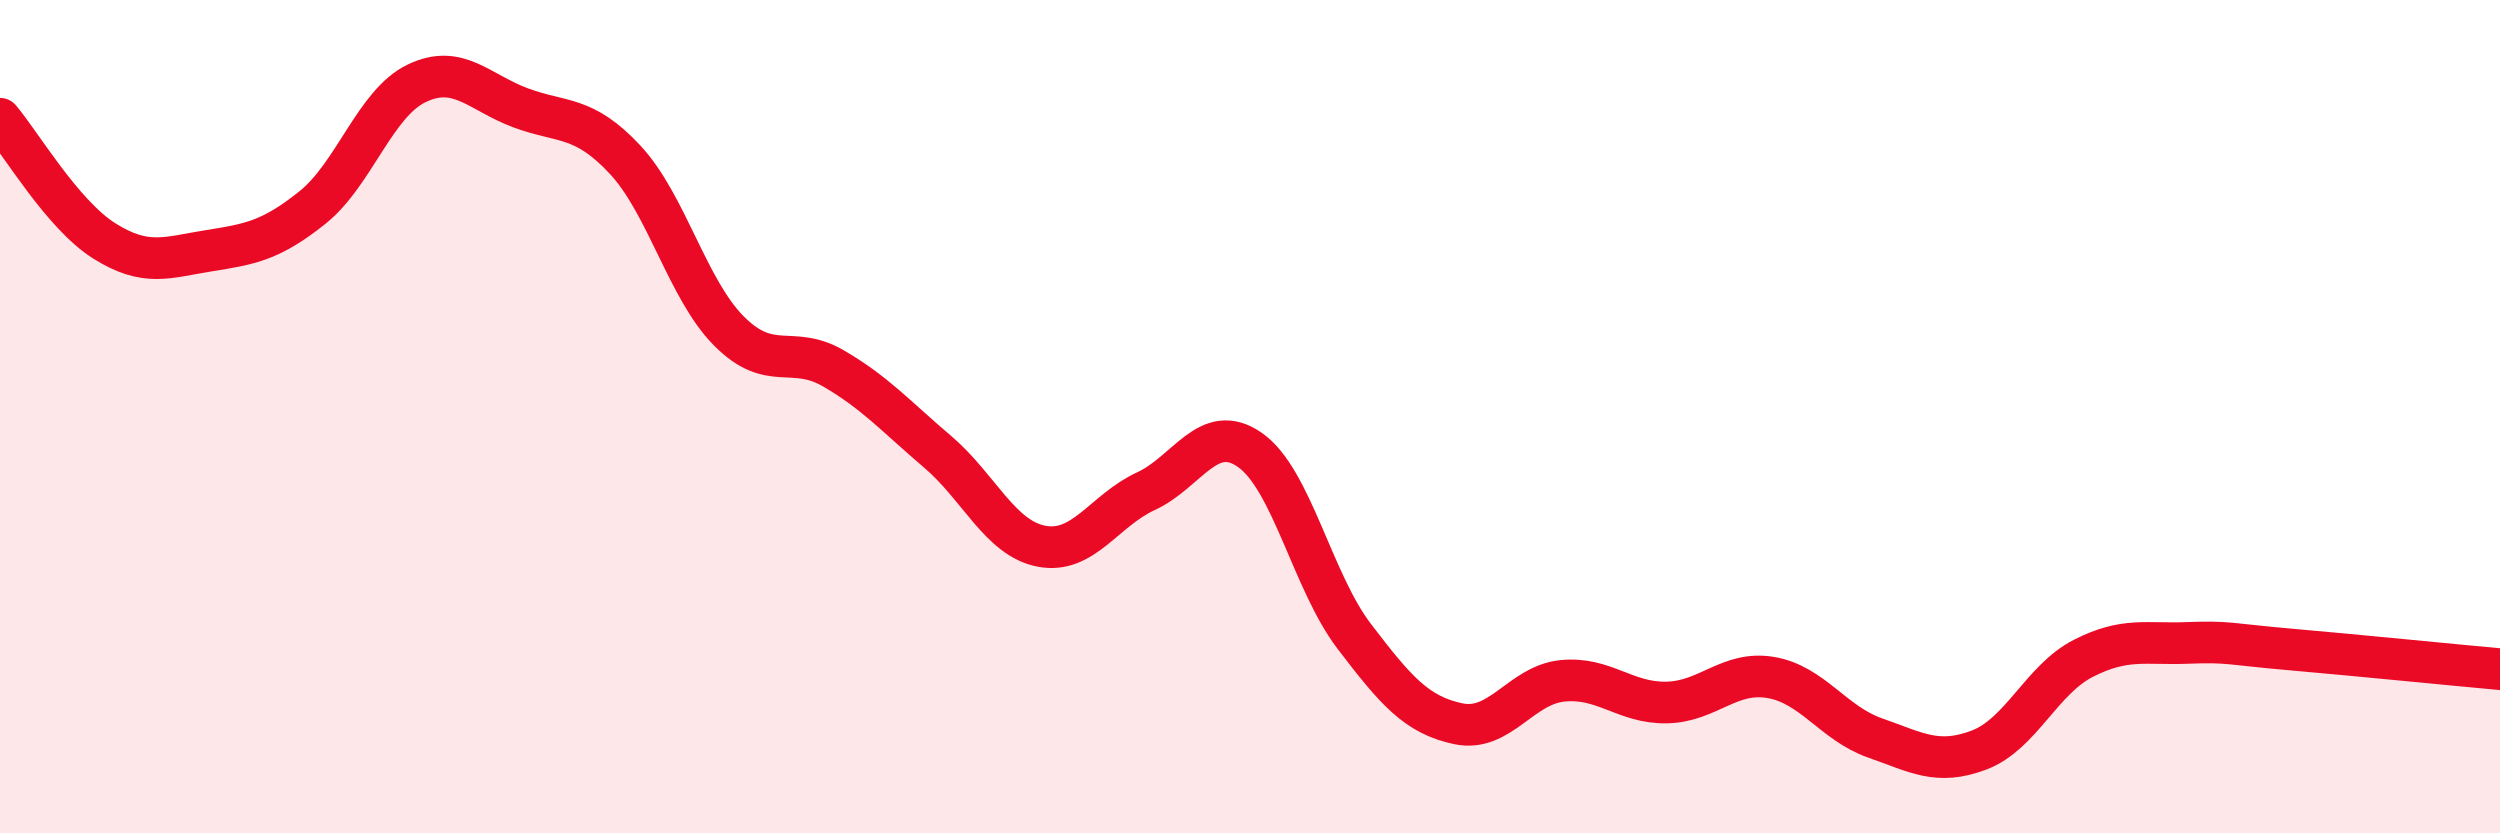
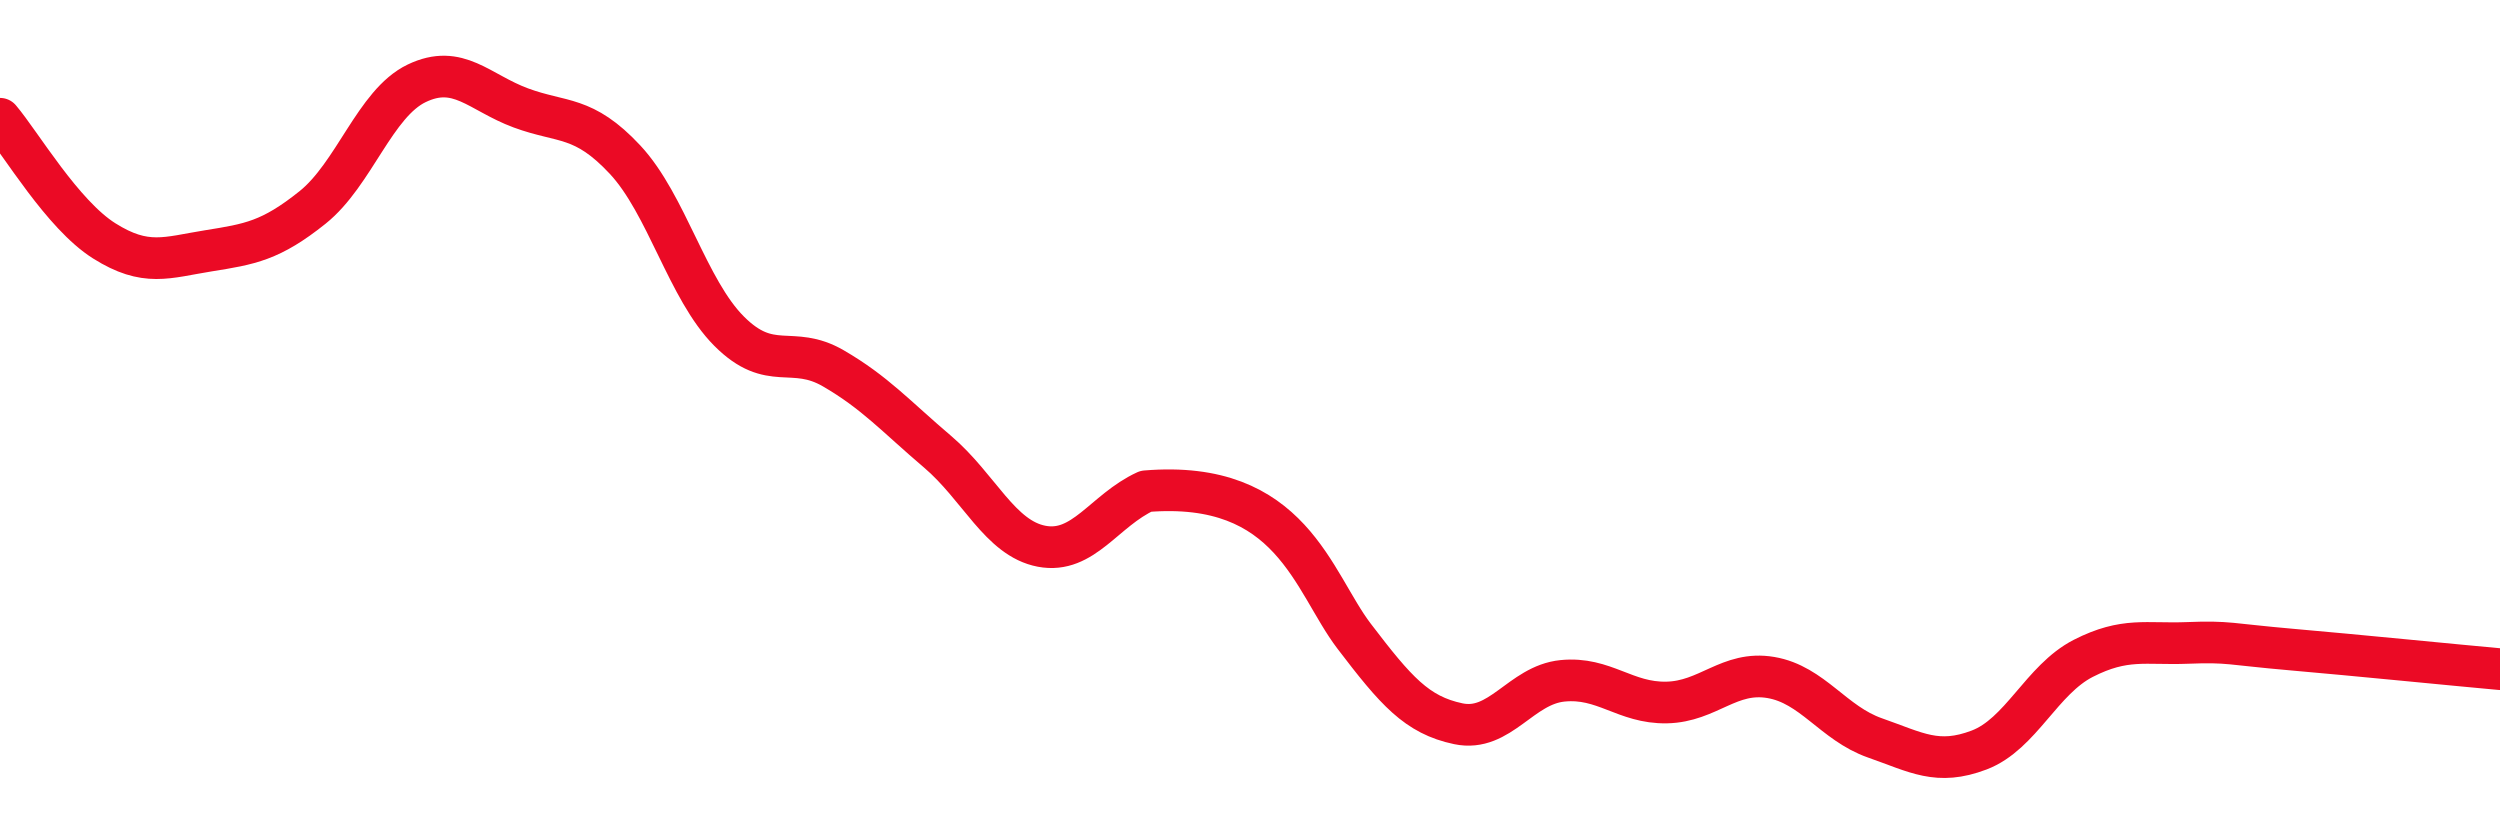
<svg xmlns="http://www.w3.org/2000/svg" width="60" height="20" viewBox="0 0 60 20">
-   <path d="M 0,2.85 C 0.5,3.44 1.5,5.15 2.5,5.78 C 3.5,6.41 4,6.18 5,6.02 C 6,5.86 6.5,5.78 7.5,4.98 C 8.5,4.18 9,2.48 10,2 C 11,1.52 11.5,2.22 12.5,2.59 C 13.5,2.96 14,2.76 15,3.83 C 16,4.9 16.5,6.95 17.5,7.95 C 18.5,8.95 19,8.26 20,8.84 C 21,9.42 21.5,9.99 22.5,10.84 C 23.5,11.69 24,12.92 25,13.11 C 26,13.3 26.5,12.25 27.5,11.79 C 28.5,11.33 29,10.1 30,10.8 C 31,11.5 31.5,13.96 32.5,15.27 C 33.5,16.58 34,17.16 35,17.37 C 36,17.58 36.5,16.44 37.5,16.34 C 38.5,16.24 39,16.88 40,16.86 C 41,16.84 41.5,16.09 42.5,16.26 C 43.5,16.43 44,17.36 45,17.71 C 46,18.06 46.5,18.38 47.5,18 C 48.5,17.62 49,16.31 50,15.8 C 51,15.29 51.5,15.47 52.5,15.43 C 53.5,15.39 53.5,15.46 55,15.59 C 56.5,15.72 59,15.97 60,16.06L60 20L0 20Z" fill="#EB0A25" opacity="0.1" stroke-linecap="round" stroke-linejoin="round" />
-   <path d="M 0,2.85 C 0.5,3.44 1.5,5.15 2.5,5.78 C 3.5,6.41 4,6.18 5,6.02 C 6,5.86 6.5,5.78 7.5,4.98 C 8.5,4.18 9,2.48 10,2 C 11,1.52 11.5,2.22 12.5,2.59 C 13.5,2.96 14,2.76 15,3.83 C 16,4.9 16.5,6.95 17.5,7.95 C 18.5,8.95 19,8.26 20,8.84 C 21,9.42 21.5,9.99 22.5,10.84 C 23.5,11.69 24,12.92 25,13.11 C 26,13.3 26.5,12.25 27.5,11.79 C 28.5,11.33 29,10.1 30,10.8 C 31,11.5 31.5,13.96 32.5,15.27 C 33.5,16.58 34,17.16 35,17.37 C 36,17.58 36.5,16.44 37.5,16.34 C 38.5,16.24 39,16.88 40,16.86 C 41,16.84 41.5,16.09 42.5,16.26 C 43.5,16.43 44,17.36 45,17.71 C 46,18.06 46.5,18.38 47.5,18 C 48.5,17.62 49,16.31 50,15.8 C 51,15.29 51.5,15.47 52.5,15.43 C 53.5,15.39 53.5,15.46 55,15.59 C 56.5,15.72 59,15.97 60,16.06" stroke="#EB0A25" stroke-width="1" fill="none" stroke-linecap="round" stroke-linejoin="round" />
+   <path d="M 0,2.85 C 0.5,3.44 1.5,5.15 2.5,5.78 C 3.5,6.41 4,6.18 5,6.02 C 6,5.86 6.5,5.78 7.5,4.98 C 8.5,4.18 9,2.48 10,2 C 11,1.52 11.5,2.22 12.5,2.59 C 13.5,2.96 14,2.76 15,3.83 C 16,4.9 16.5,6.95 17.5,7.95 C 18.5,8.95 19,8.26 20,8.84 C 21,9.42 21.5,9.99 22.5,10.84 C 23.5,11.69 24,12.92 25,13.11 C 26,13.3 26.5,12.25 27.5,11.79 C 31,11.5 31.5,13.96 32.5,15.27 C 33.5,16.58 34,17.16 35,17.37 C 36,17.58 36.5,16.44 37.5,16.34 C 38.5,16.24 39,16.88 40,16.86 C 41,16.84 41.5,16.09 42.5,16.26 C 43.5,16.43 44,17.36 45,17.71 C 46,18.06 46.5,18.38 47.5,18 C 48.5,17.62 49,16.31 50,15.8 C 51,15.29 51.5,15.47 52.5,15.43 C 53.5,15.39 53.5,15.46 55,15.59 C 56.5,15.72 59,15.97 60,16.06" stroke="#EB0A25" stroke-width="1" fill="none" stroke-linecap="round" stroke-linejoin="round" />
</svg>